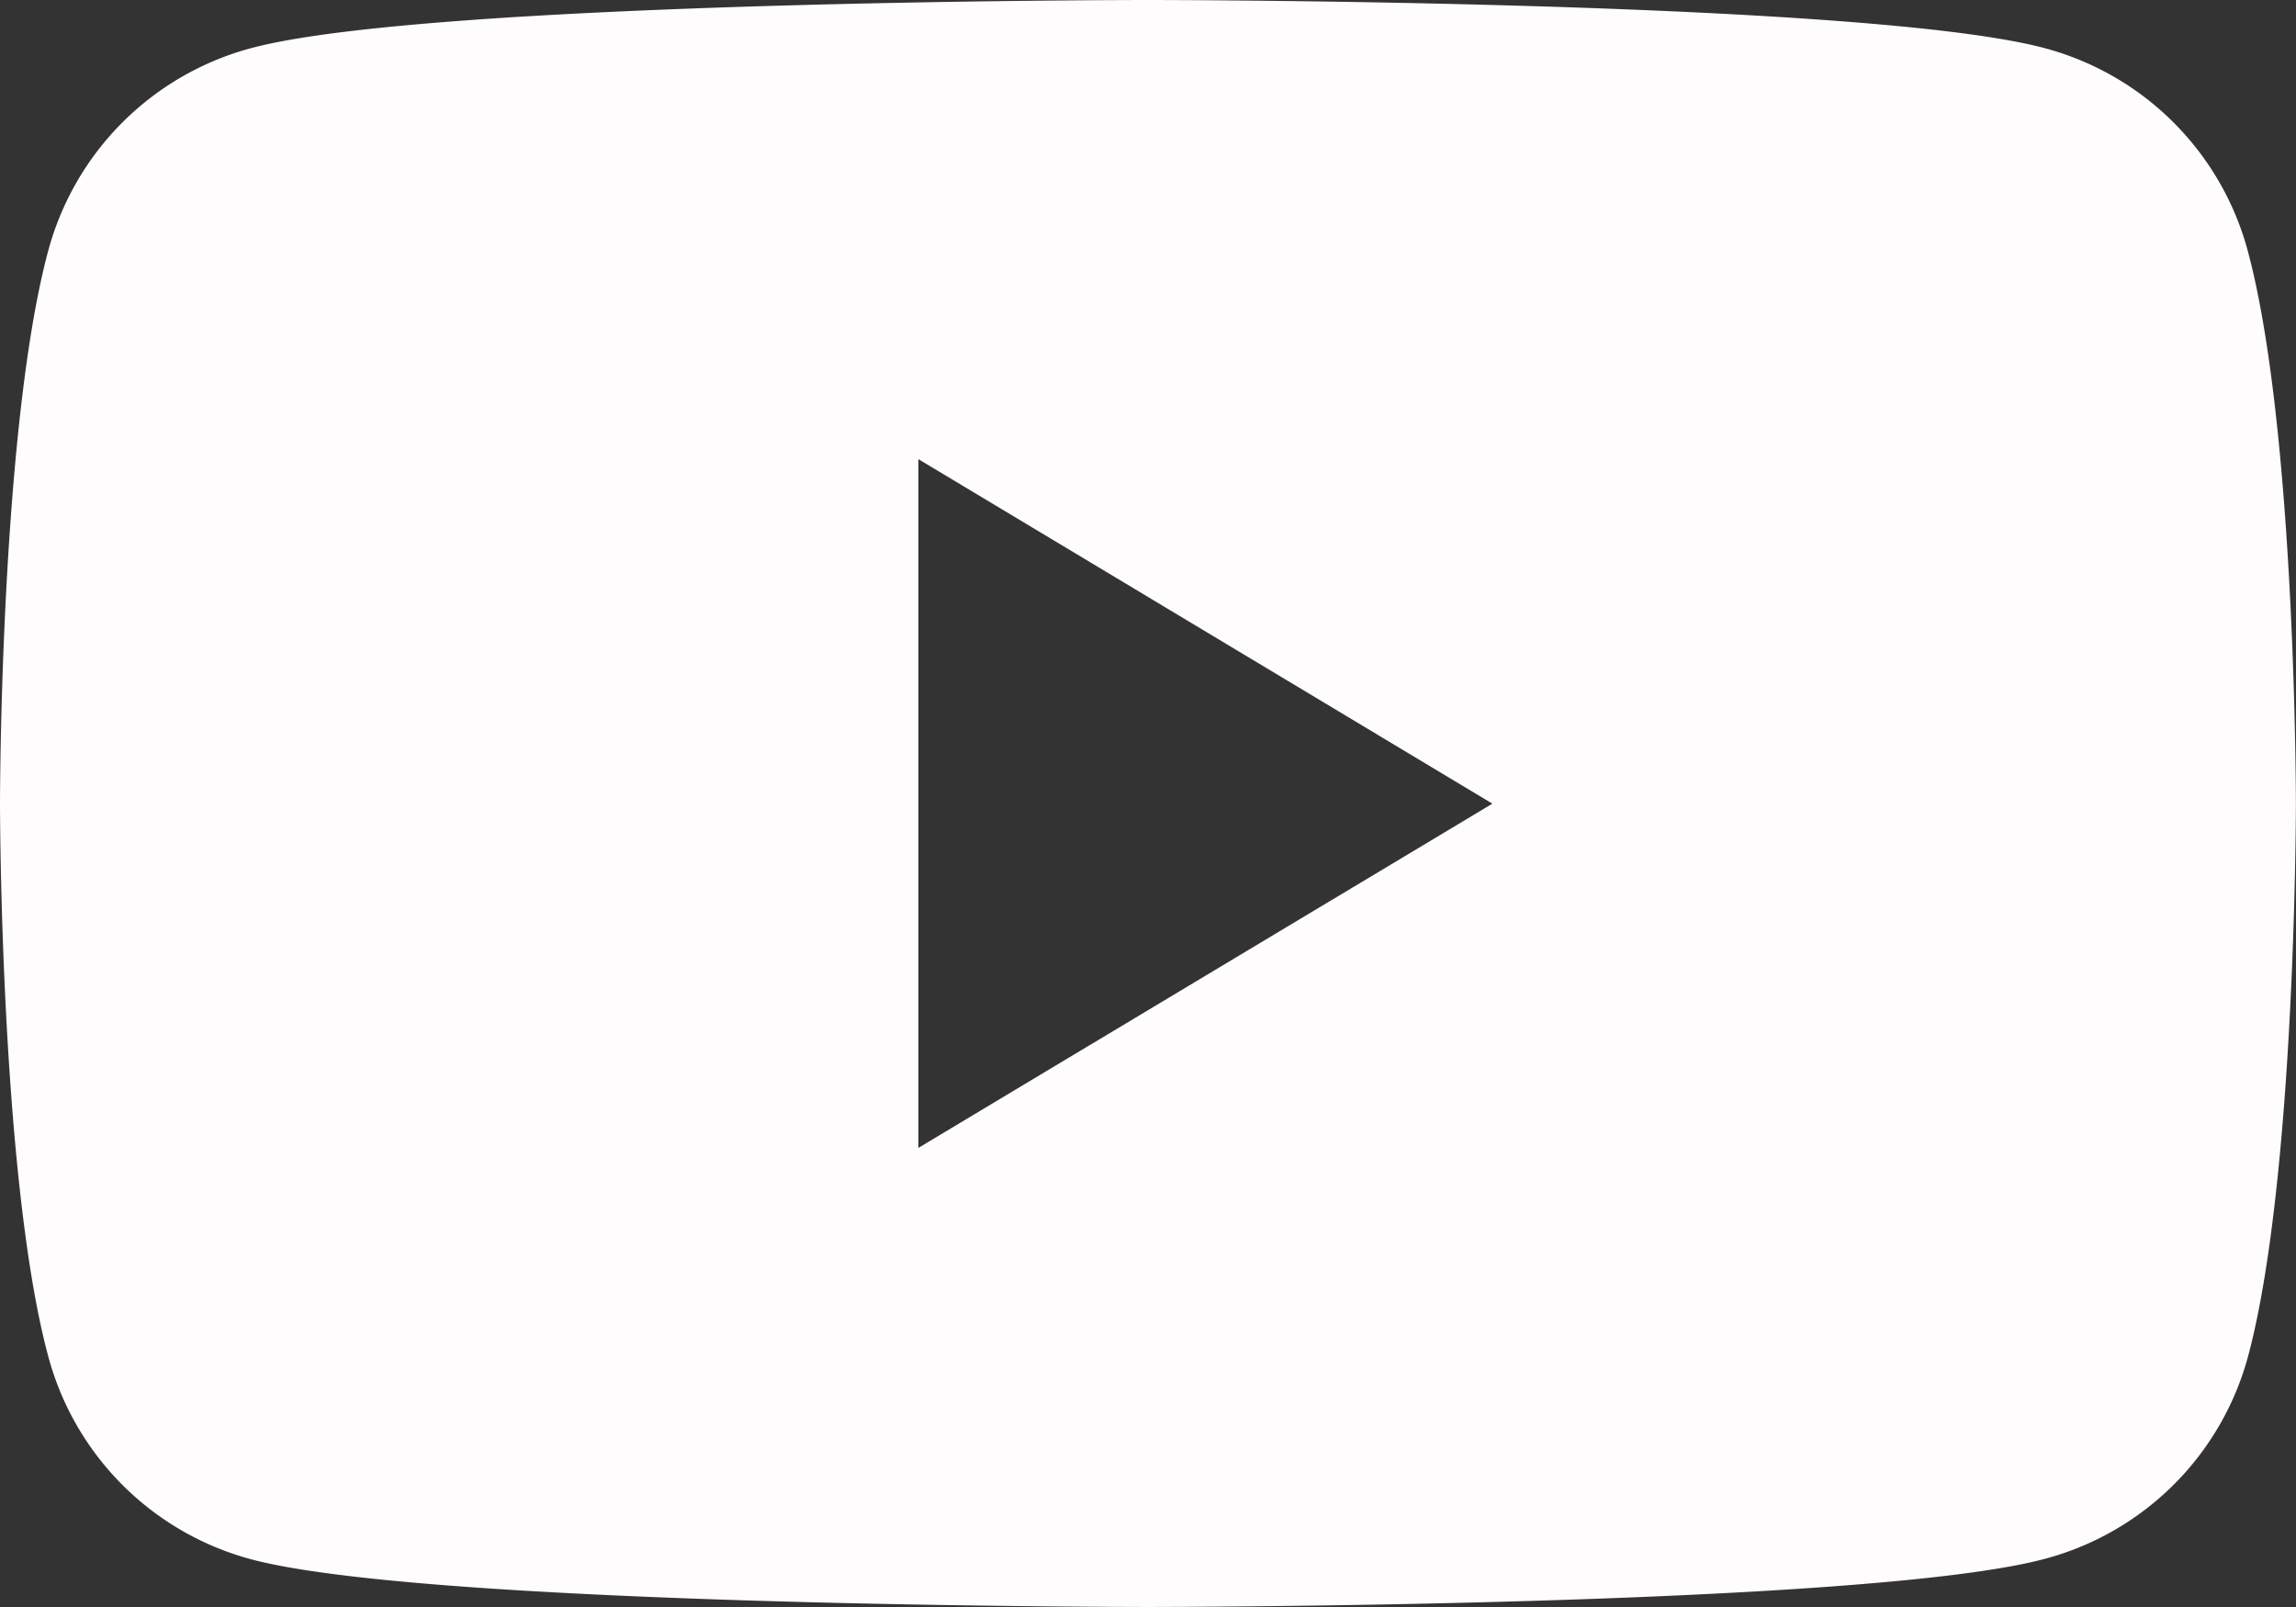
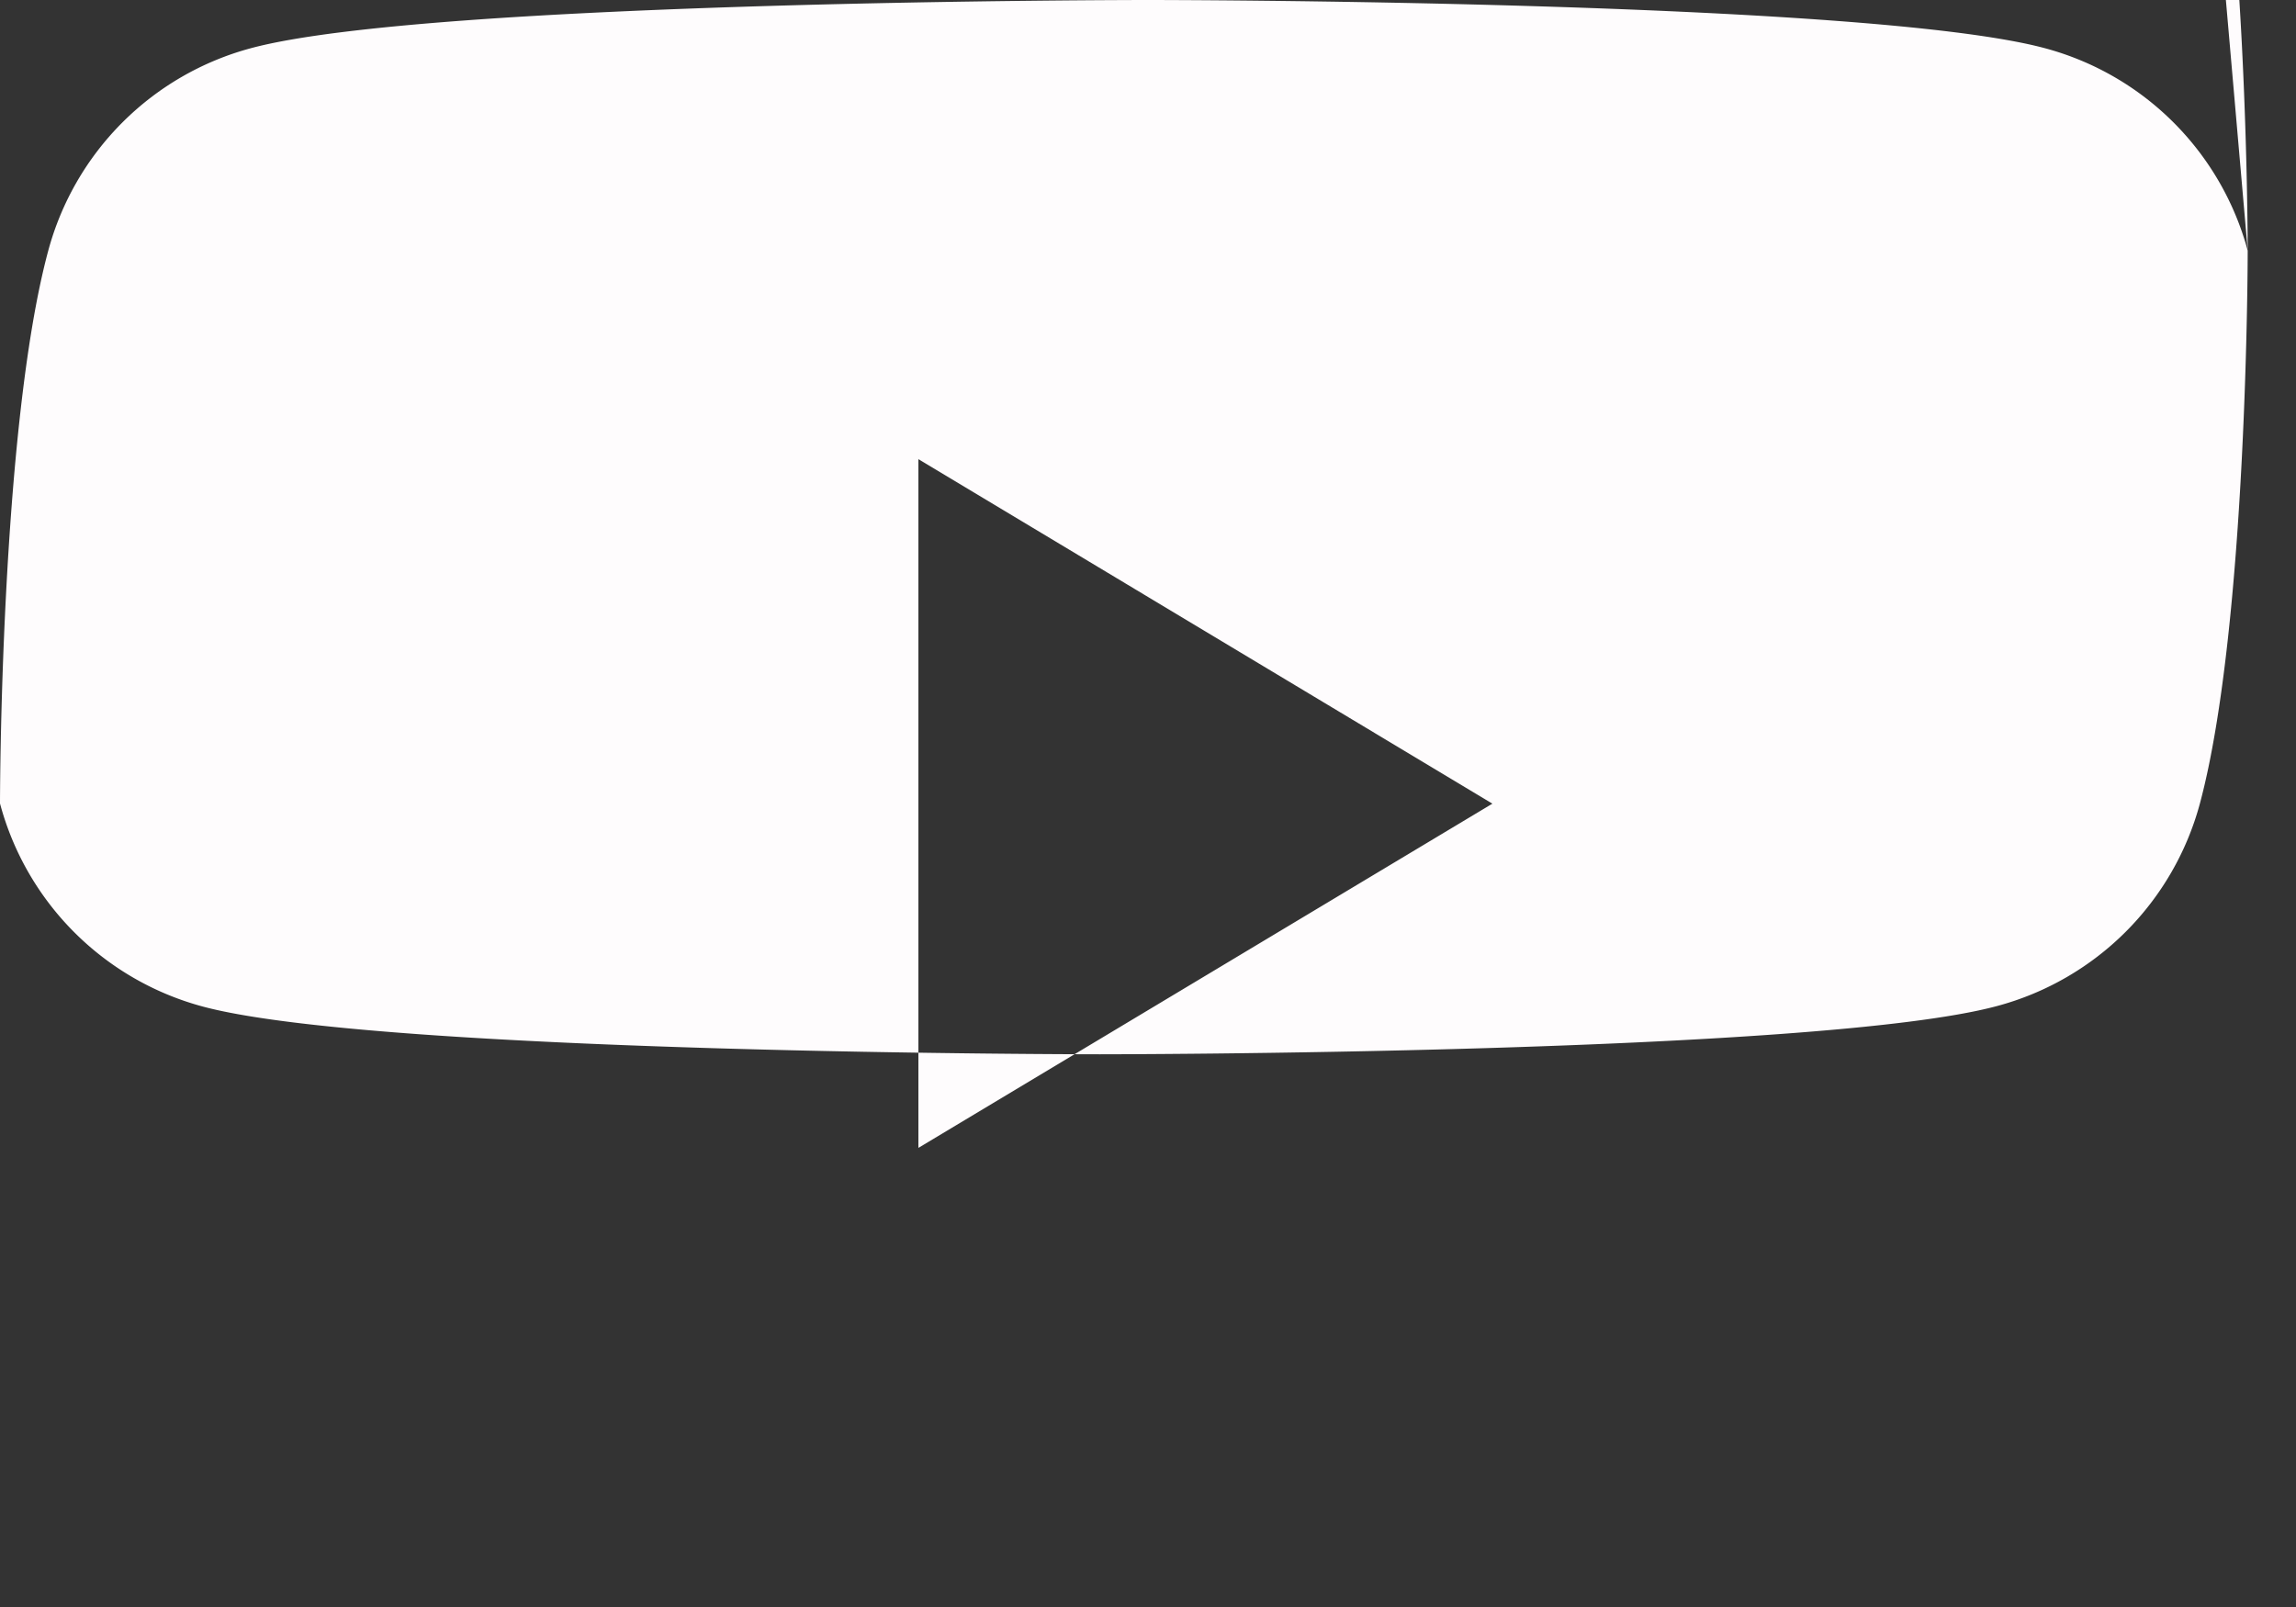
<svg xmlns="http://www.w3.org/2000/svg" data-name="Livello 2" width="68.635" height="48.045" viewBox="0 0 68.635 48.045">
  <rect x="0" y="0" width="68.635" height="48.045" fill="#333333" stroke="none" />
  <g data-name="Livello 1">
-     <path data-name="Path 635" d="M67.193 7.5a8.579 8.579 0 00-6.057-6.057C55.783 0 34.317 0 34.317 0S12.852 0 7.5 1.441A8.579 8.579 0 001.441 7.5C0 12.852 0 24.022 0 24.022s0 11.17 1.441 16.524a8.579 8.579 0 006.074 6.074c5.336 1.424 26.8 1.424 26.8 1.424s21.465 0 26.819-1.441a8.579 8.579 0 006.074-6.074c1.424-5.336 1.424-16.507 1.424-16.507s.003-11.17-1.439-16.522zM27.454 34.318V13.727l17.159 10.3z" fill="#fefcfd" />
+     <path data-name="Path 635" d="M67.193 7.5a8.579 8.579 0 00-6.057-6.057C55.783 0 34.317 0 34.317 0S12.852 0 7.5 1.441A8.579 8.579 0 001.441 7.5C0 12.852 0 24.022 0 24.022a8.579 8.579 0 006.074 6.074c5.336 1.424 26.8 1.424 26.8 1.424s21.465 0 26.819-1.441a8.579 8.579 0 006.074-6.074c1.424-5.336 1.424-16.507 1.424-16.507s.003-11.17-1.439-16.522zM27.454 34.318V13.727l17.159 10.3z" fill="#fefcfd" />
  </g>
</svg>